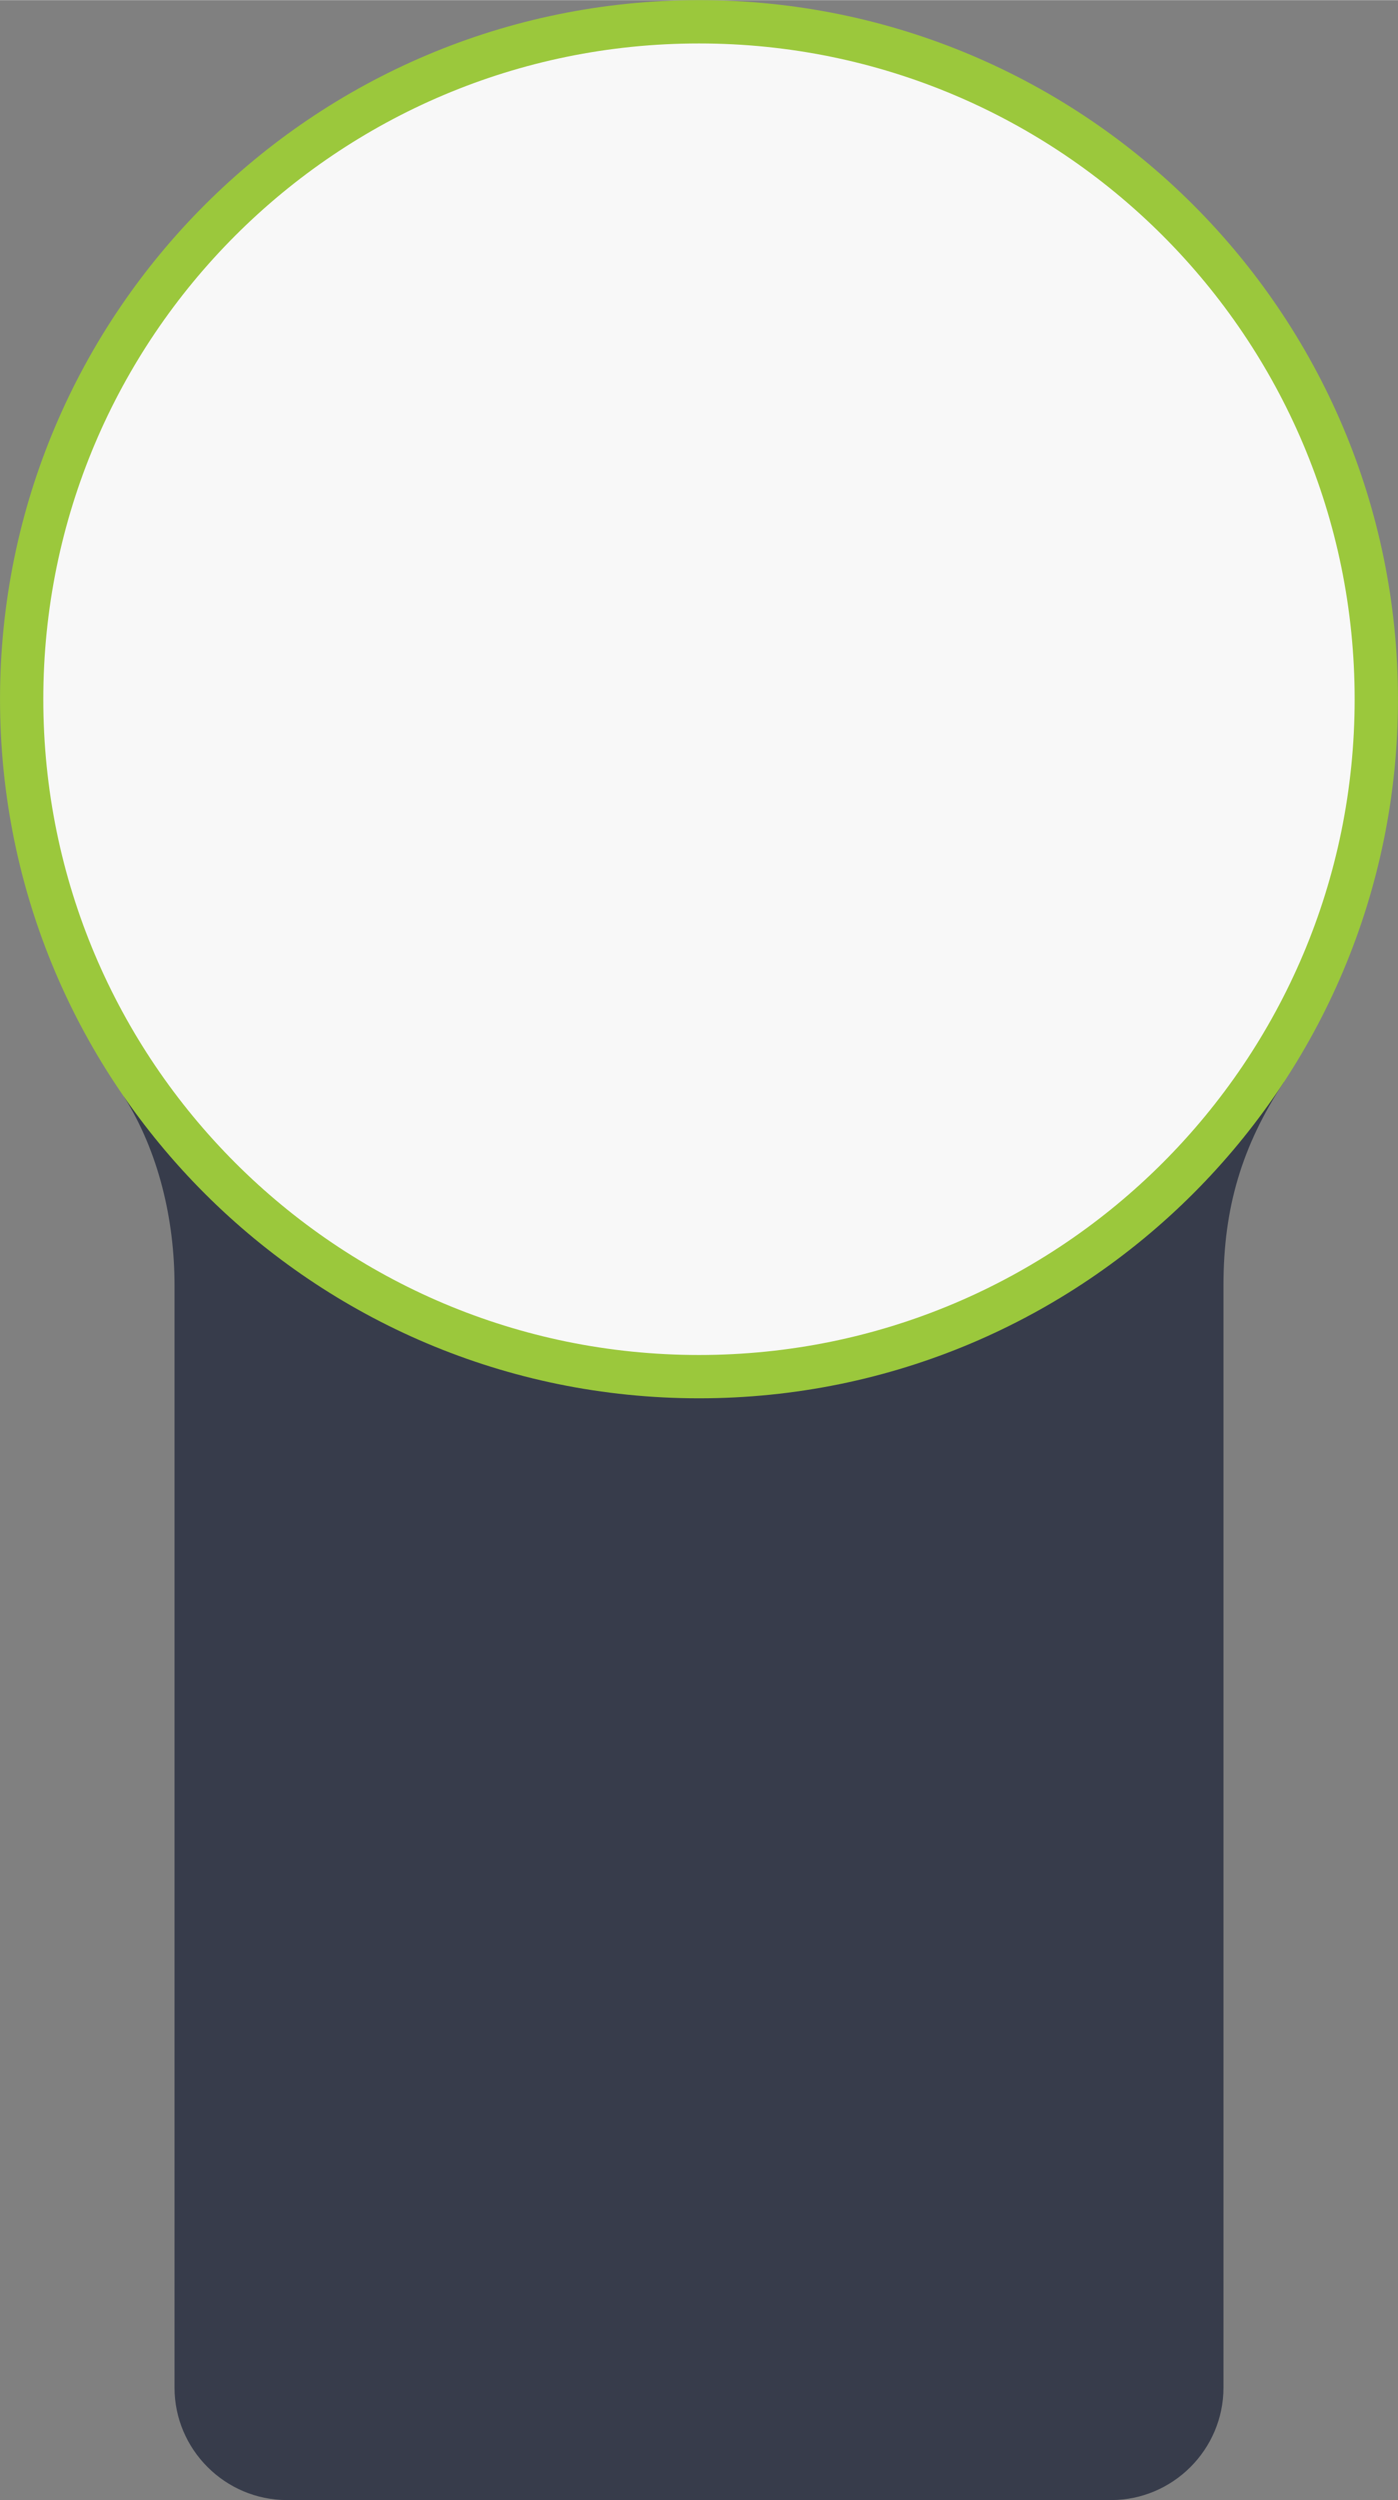
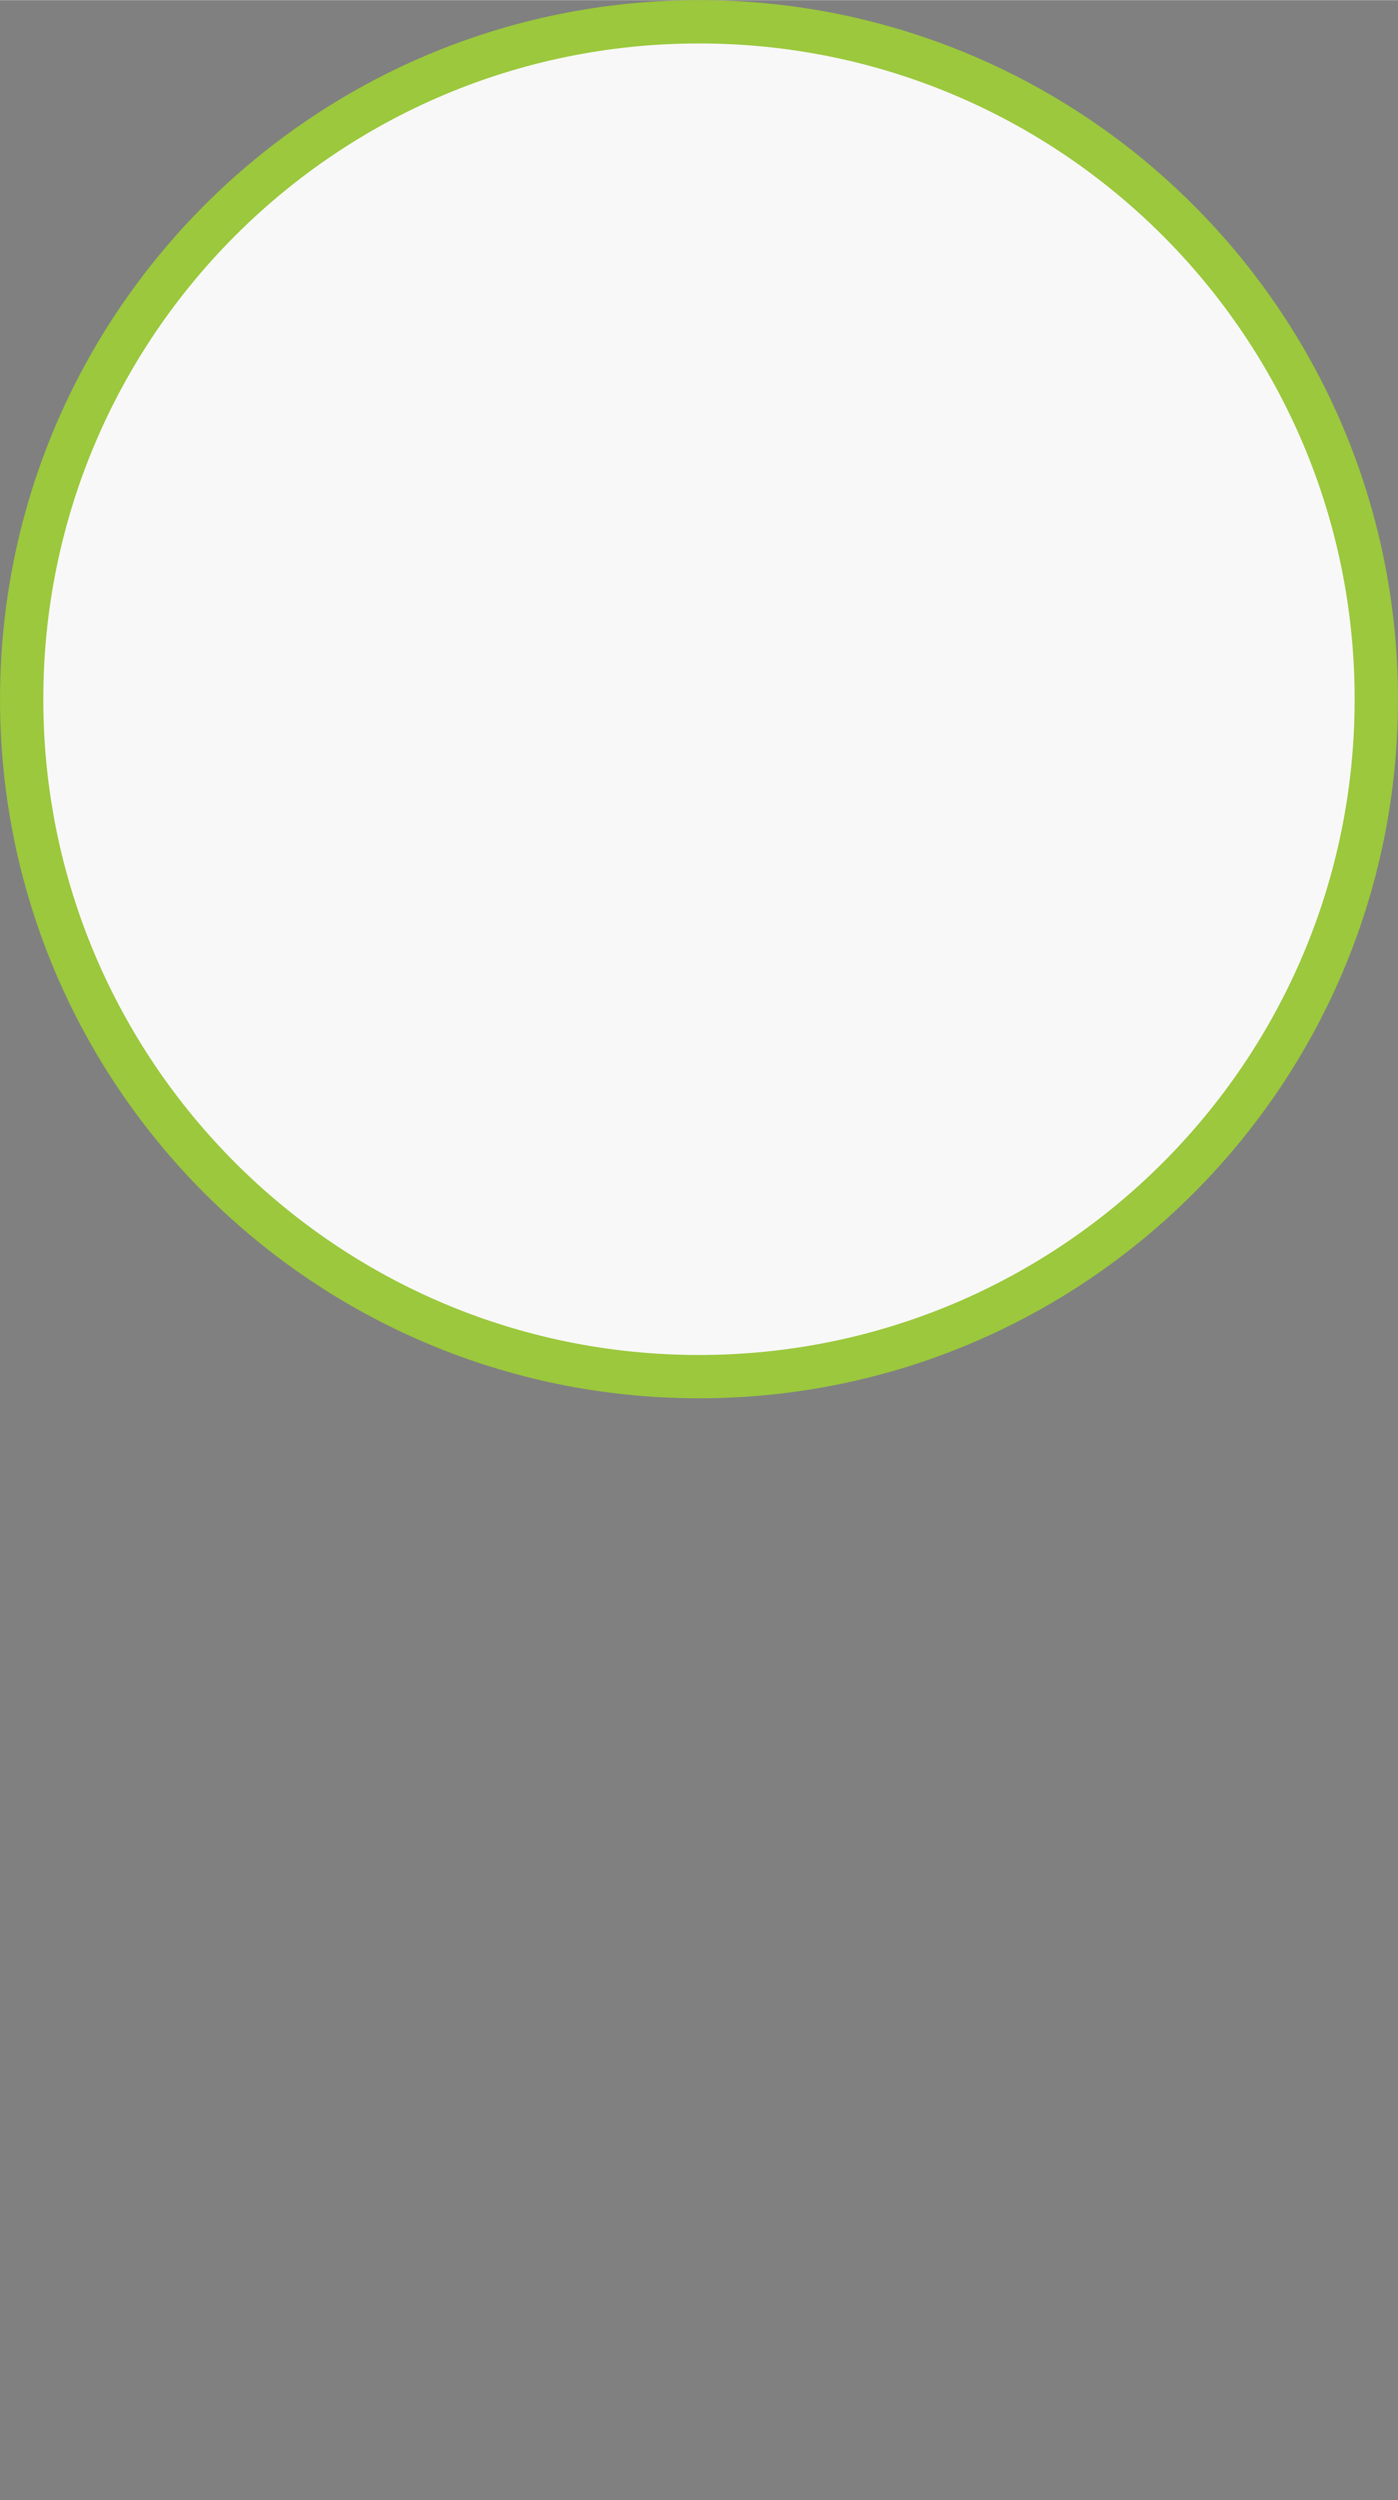
<svg xmlns="http://www.w3.org/2000/svg" xml:space="preserve" width="4.645in" height="8.306in" version="1.1" style="shape-rendering:geometricPrecision; text-rendering:geometricPrecision; image-rendering:optimizeQuality; fill-rule:evenodd; clip-rule:evenodd" viewBox="0 0 4645.28 8305.51">
  <rect x="0" y="0" width="4645.28" height="8305.51" fill="#808080" stroke="none" />
  <defs>
    <style type="text/css">
   
    .fil0 {fill:#373C4B}
    .fil1 {fill:#9BC83C}
    .fil2 {fill:#F8F8F8}
   
  </style>
  </defs>
  <g id="Layer_x0020_1">
-     <path class="fil0" d="M412.08 2189.95l3835.73 0c8.76,472.38 18.2,951.76 18.2,1404.59 -139.67,212.93 -200.65,418.08 -200.65,674.46l0 3662.98c0,205.41 -168.1,373.54 -373.54,373.54l-2738.37 0c-205.45,0 -373.54,-168.09 -373.54,-373.54l0 -3662.98 0 0c0,-217.25 -52.69,-442.61 -167.87,-625.85 0,-432.46 0.02,-933.94 0.04,-1453.2z" />
    <path class="fil1" d="M0.09 2322.53c0,1282.71 1039.84,2322.55 2322.55,2322.55 1282.71,0 2322.55,-1039.84 2322.55,-2322.55 0,-1282.71 -1039.84,-2322.55 -2322.55,-2322.55 -1282.71,0 -2322.55,1039.84 -2322.55,2322.55z" />
    <path class="fil2" d="M143.89 2322.53c0,1203.25 975.43,2178.67 2178.67,2178.67 1203.24,0 2178.67,-975.43 2178.67,-2178.67 0,-1203.25 -975.43,-2178.67 -2178.67,-2178.67 -1203.25,0 -2178.67,975.43 -2178.67,2178.67z" />
  </g>
</svg>